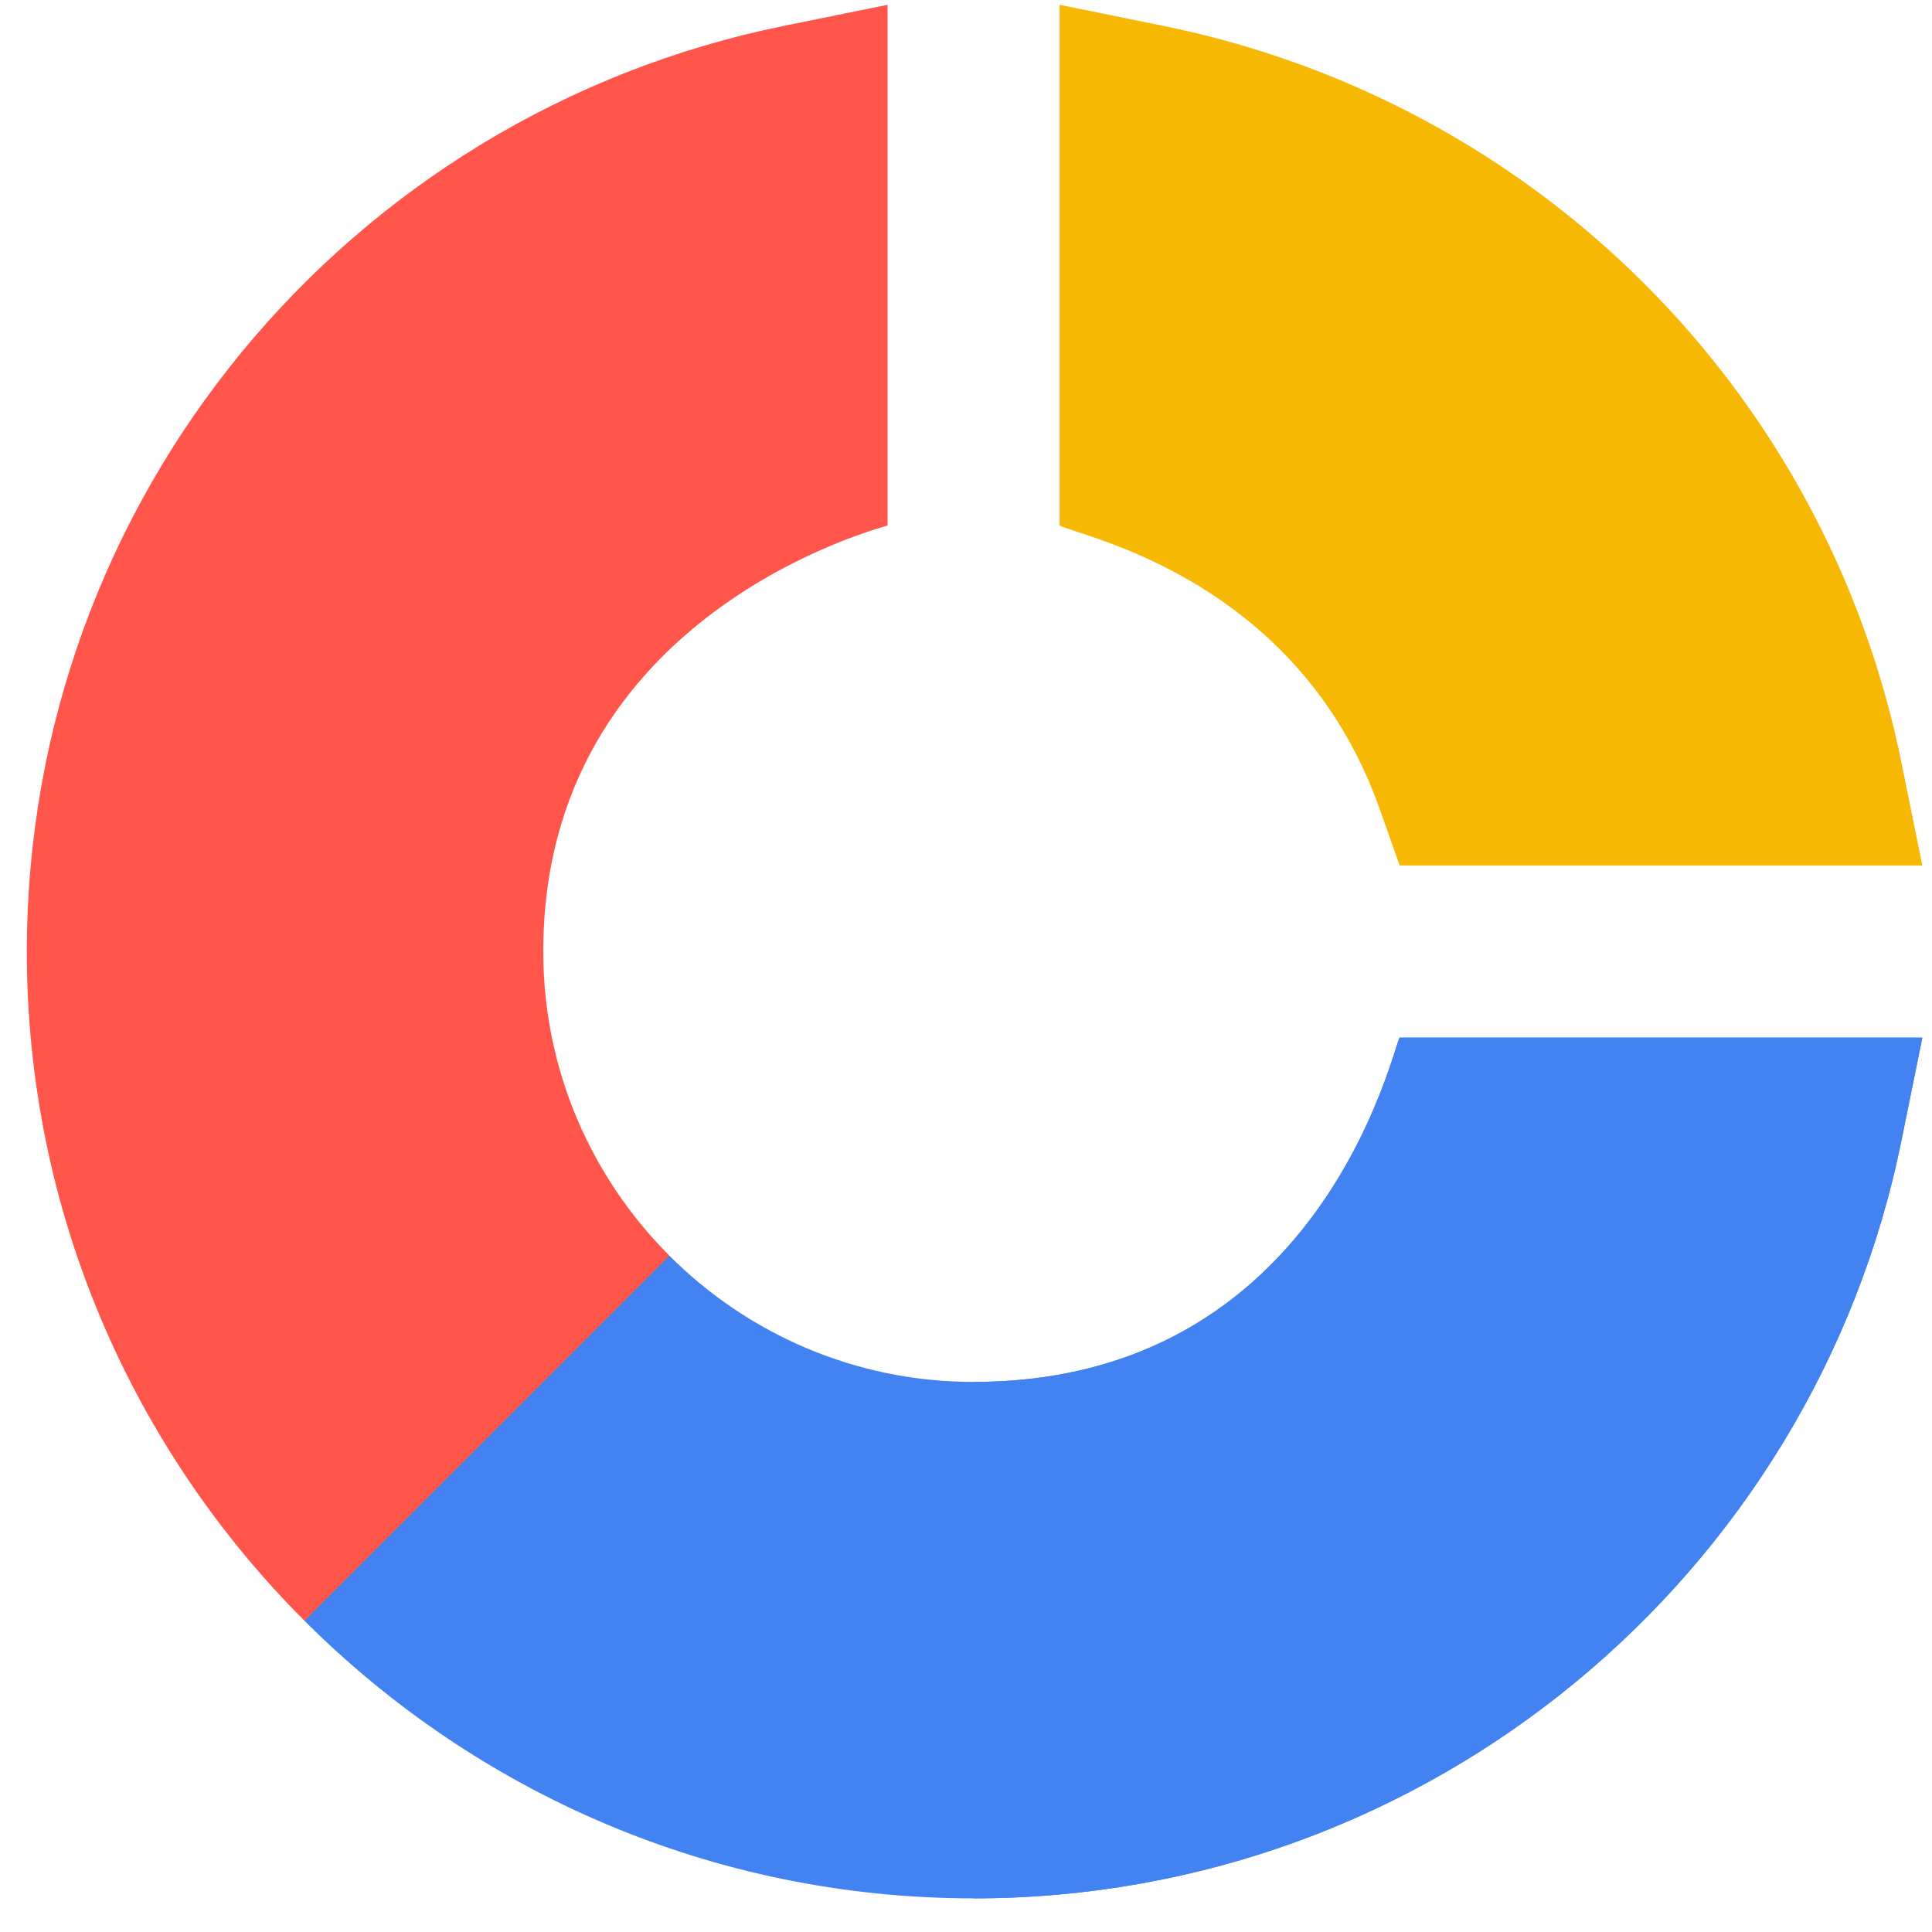
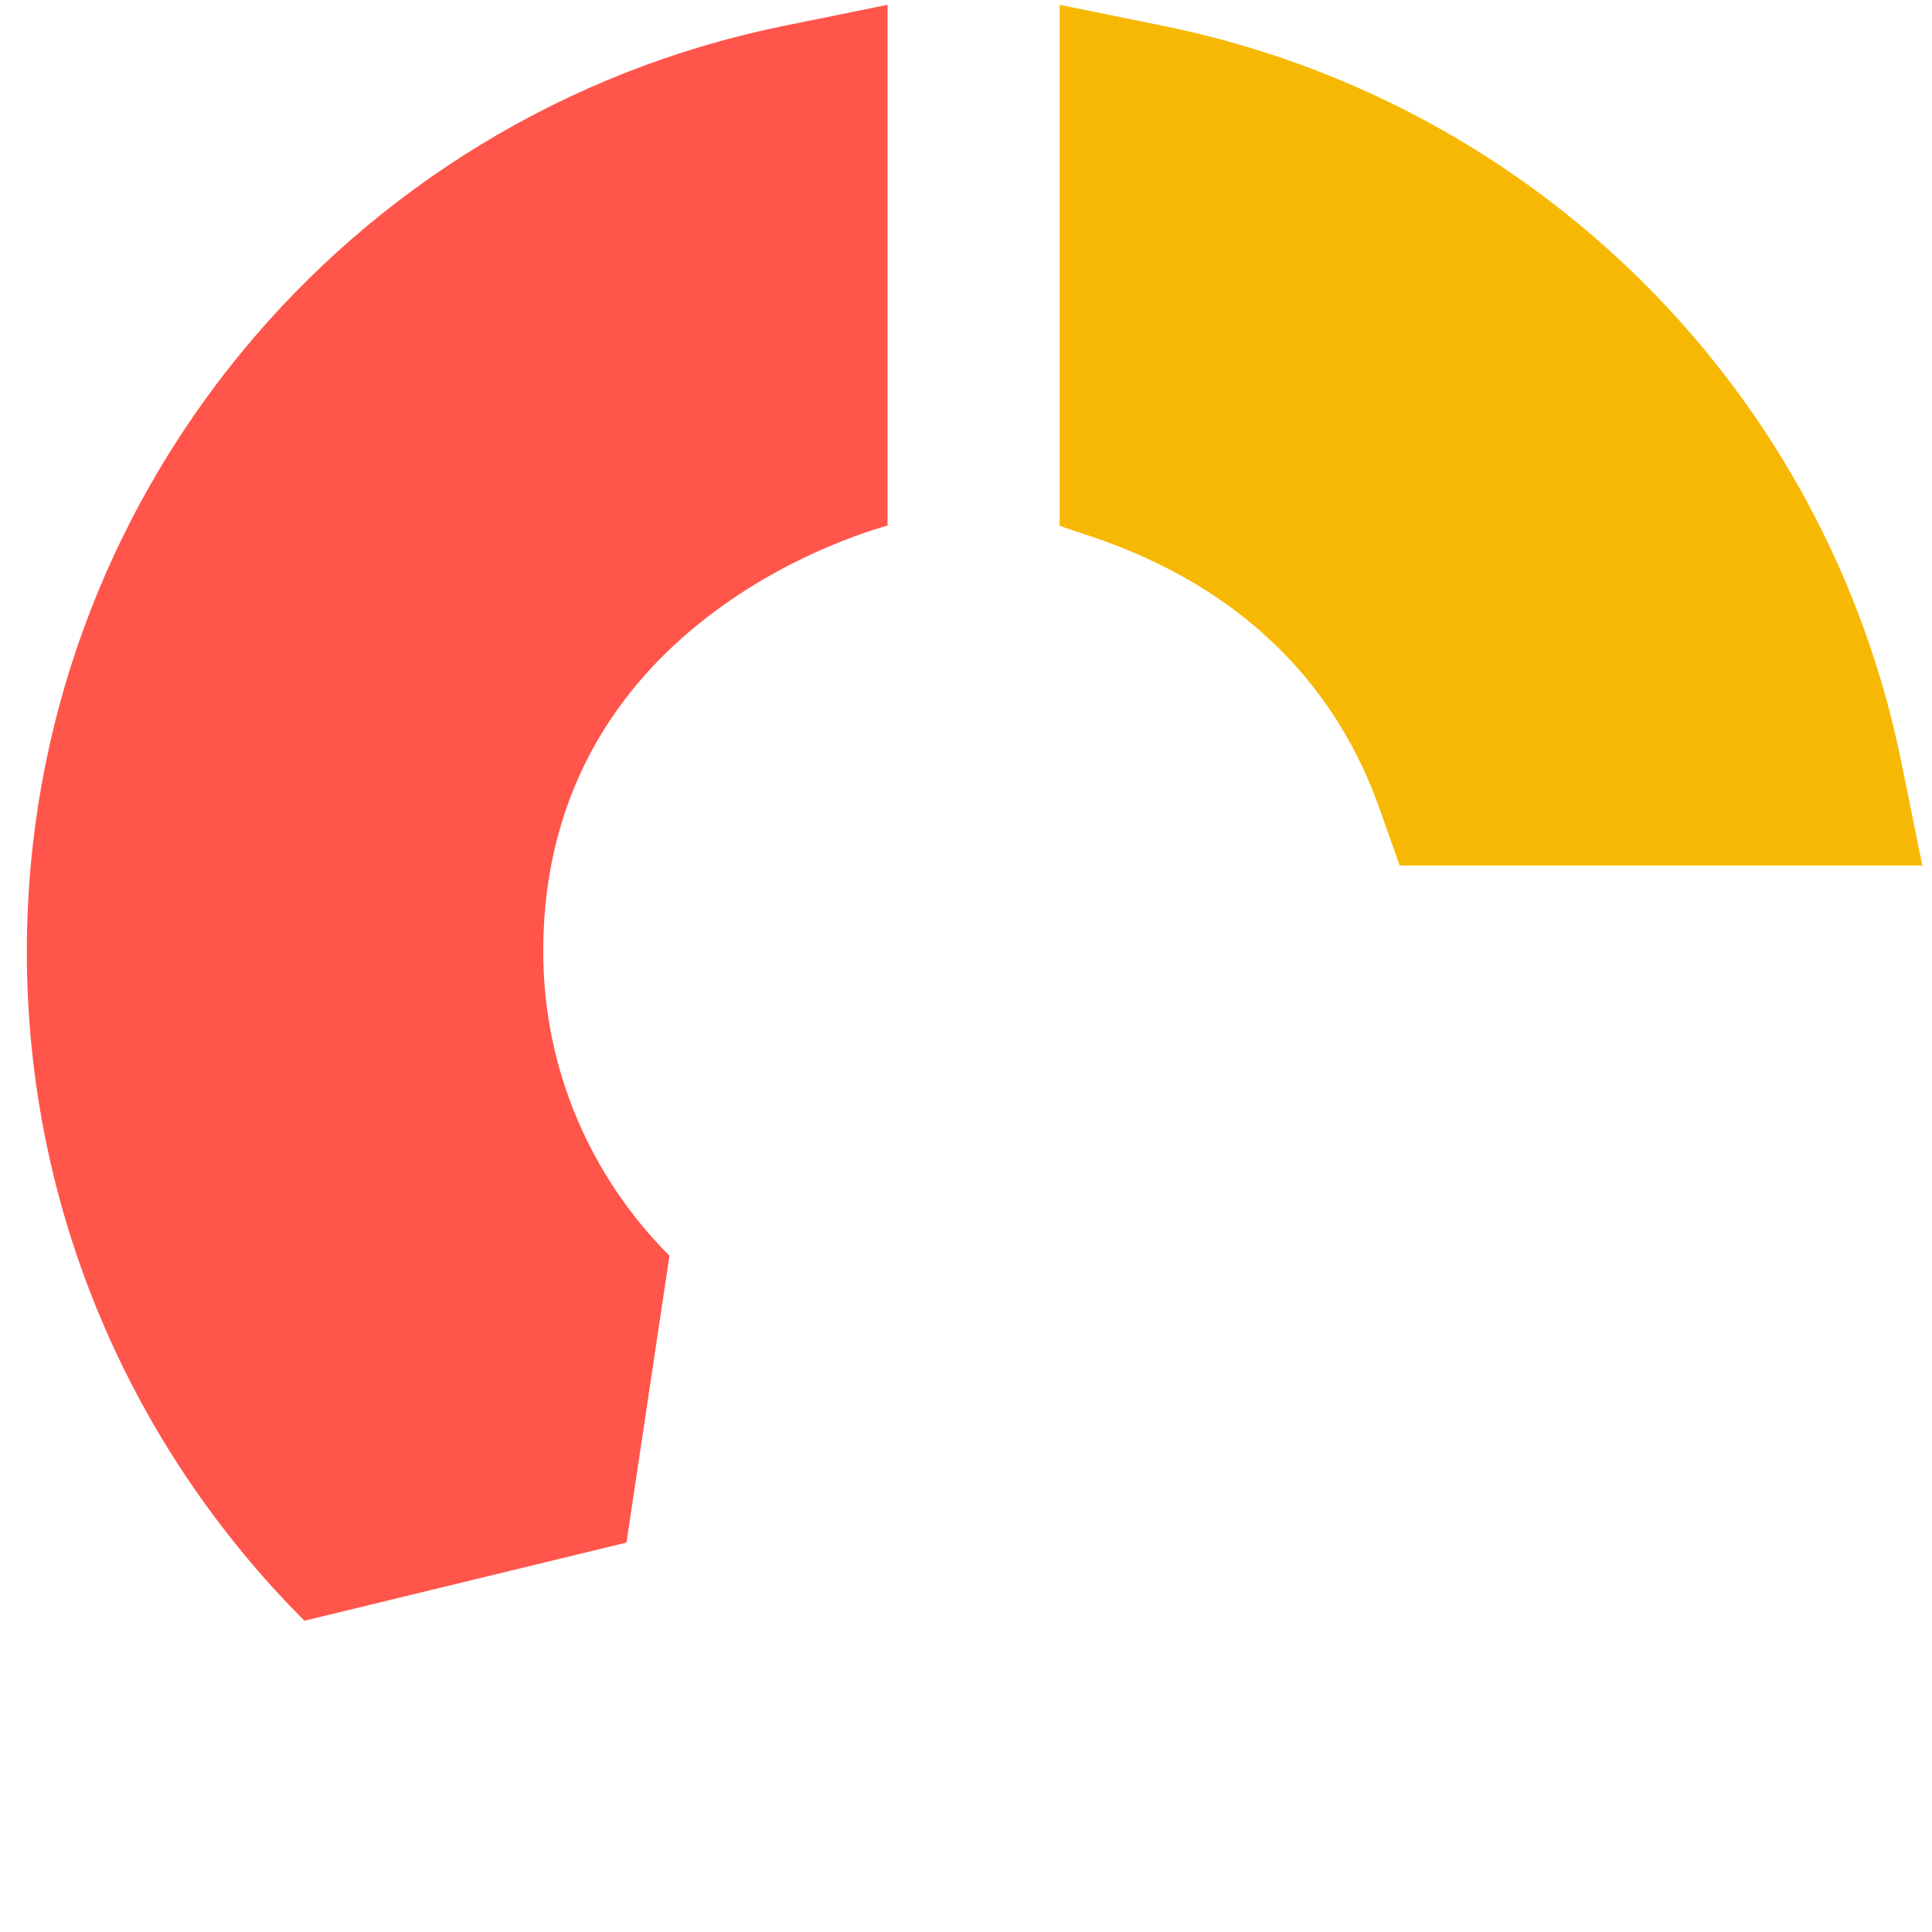
<svg xmlns="http://www.w3.org/2000/svg" width="53" height="53" viewBox="0 0 53 53" fill="none">
  <path d="M52.735 23.743H38.397L37.84 22.171C35.588 15.821 29.562 14.703 29.068 14.415V0.132L31.899 0.707C42.138 2.785 50.09 10.716 52.16 20.912L52.735 23.743Z" fill="#F7B804" />
  <path d="M14.903 26.104C14.903 16.773 24.29 14.455 24.348 14.415V0.132L21.517 0.707C9.487 3.148 0.736 13.723 0.736 26.104C0.736 33.265 3.649 39.758 8.352 44.461L17.186 42.317L18.365 34.448C16.227 32.31 14.903 29.359 14.903 26.104Z" fill="#FF554B" />
-   <path d="M52.736 28.465L52.161 31.296C49.745 43.196 39.218 52.077 26.709 52.077C19.548 52.077 13.055 49.164 8.352 44.461L18.364 34.448C20.502 36.586 23.453 37.91 26.709 37.91C36.262 37.91 38.207 28.735 38.398 28.465H52.736Z" fill="#4282F1" />
-   <path d="M52.734 28.465L52.16 31.296C49.744 43.196 39.216 52.077 26.707 52.077V37.91C36.26 37.91 38.206 28.735 38.396 28.465H52.734Z" fill="#4282F1" />
</svg>